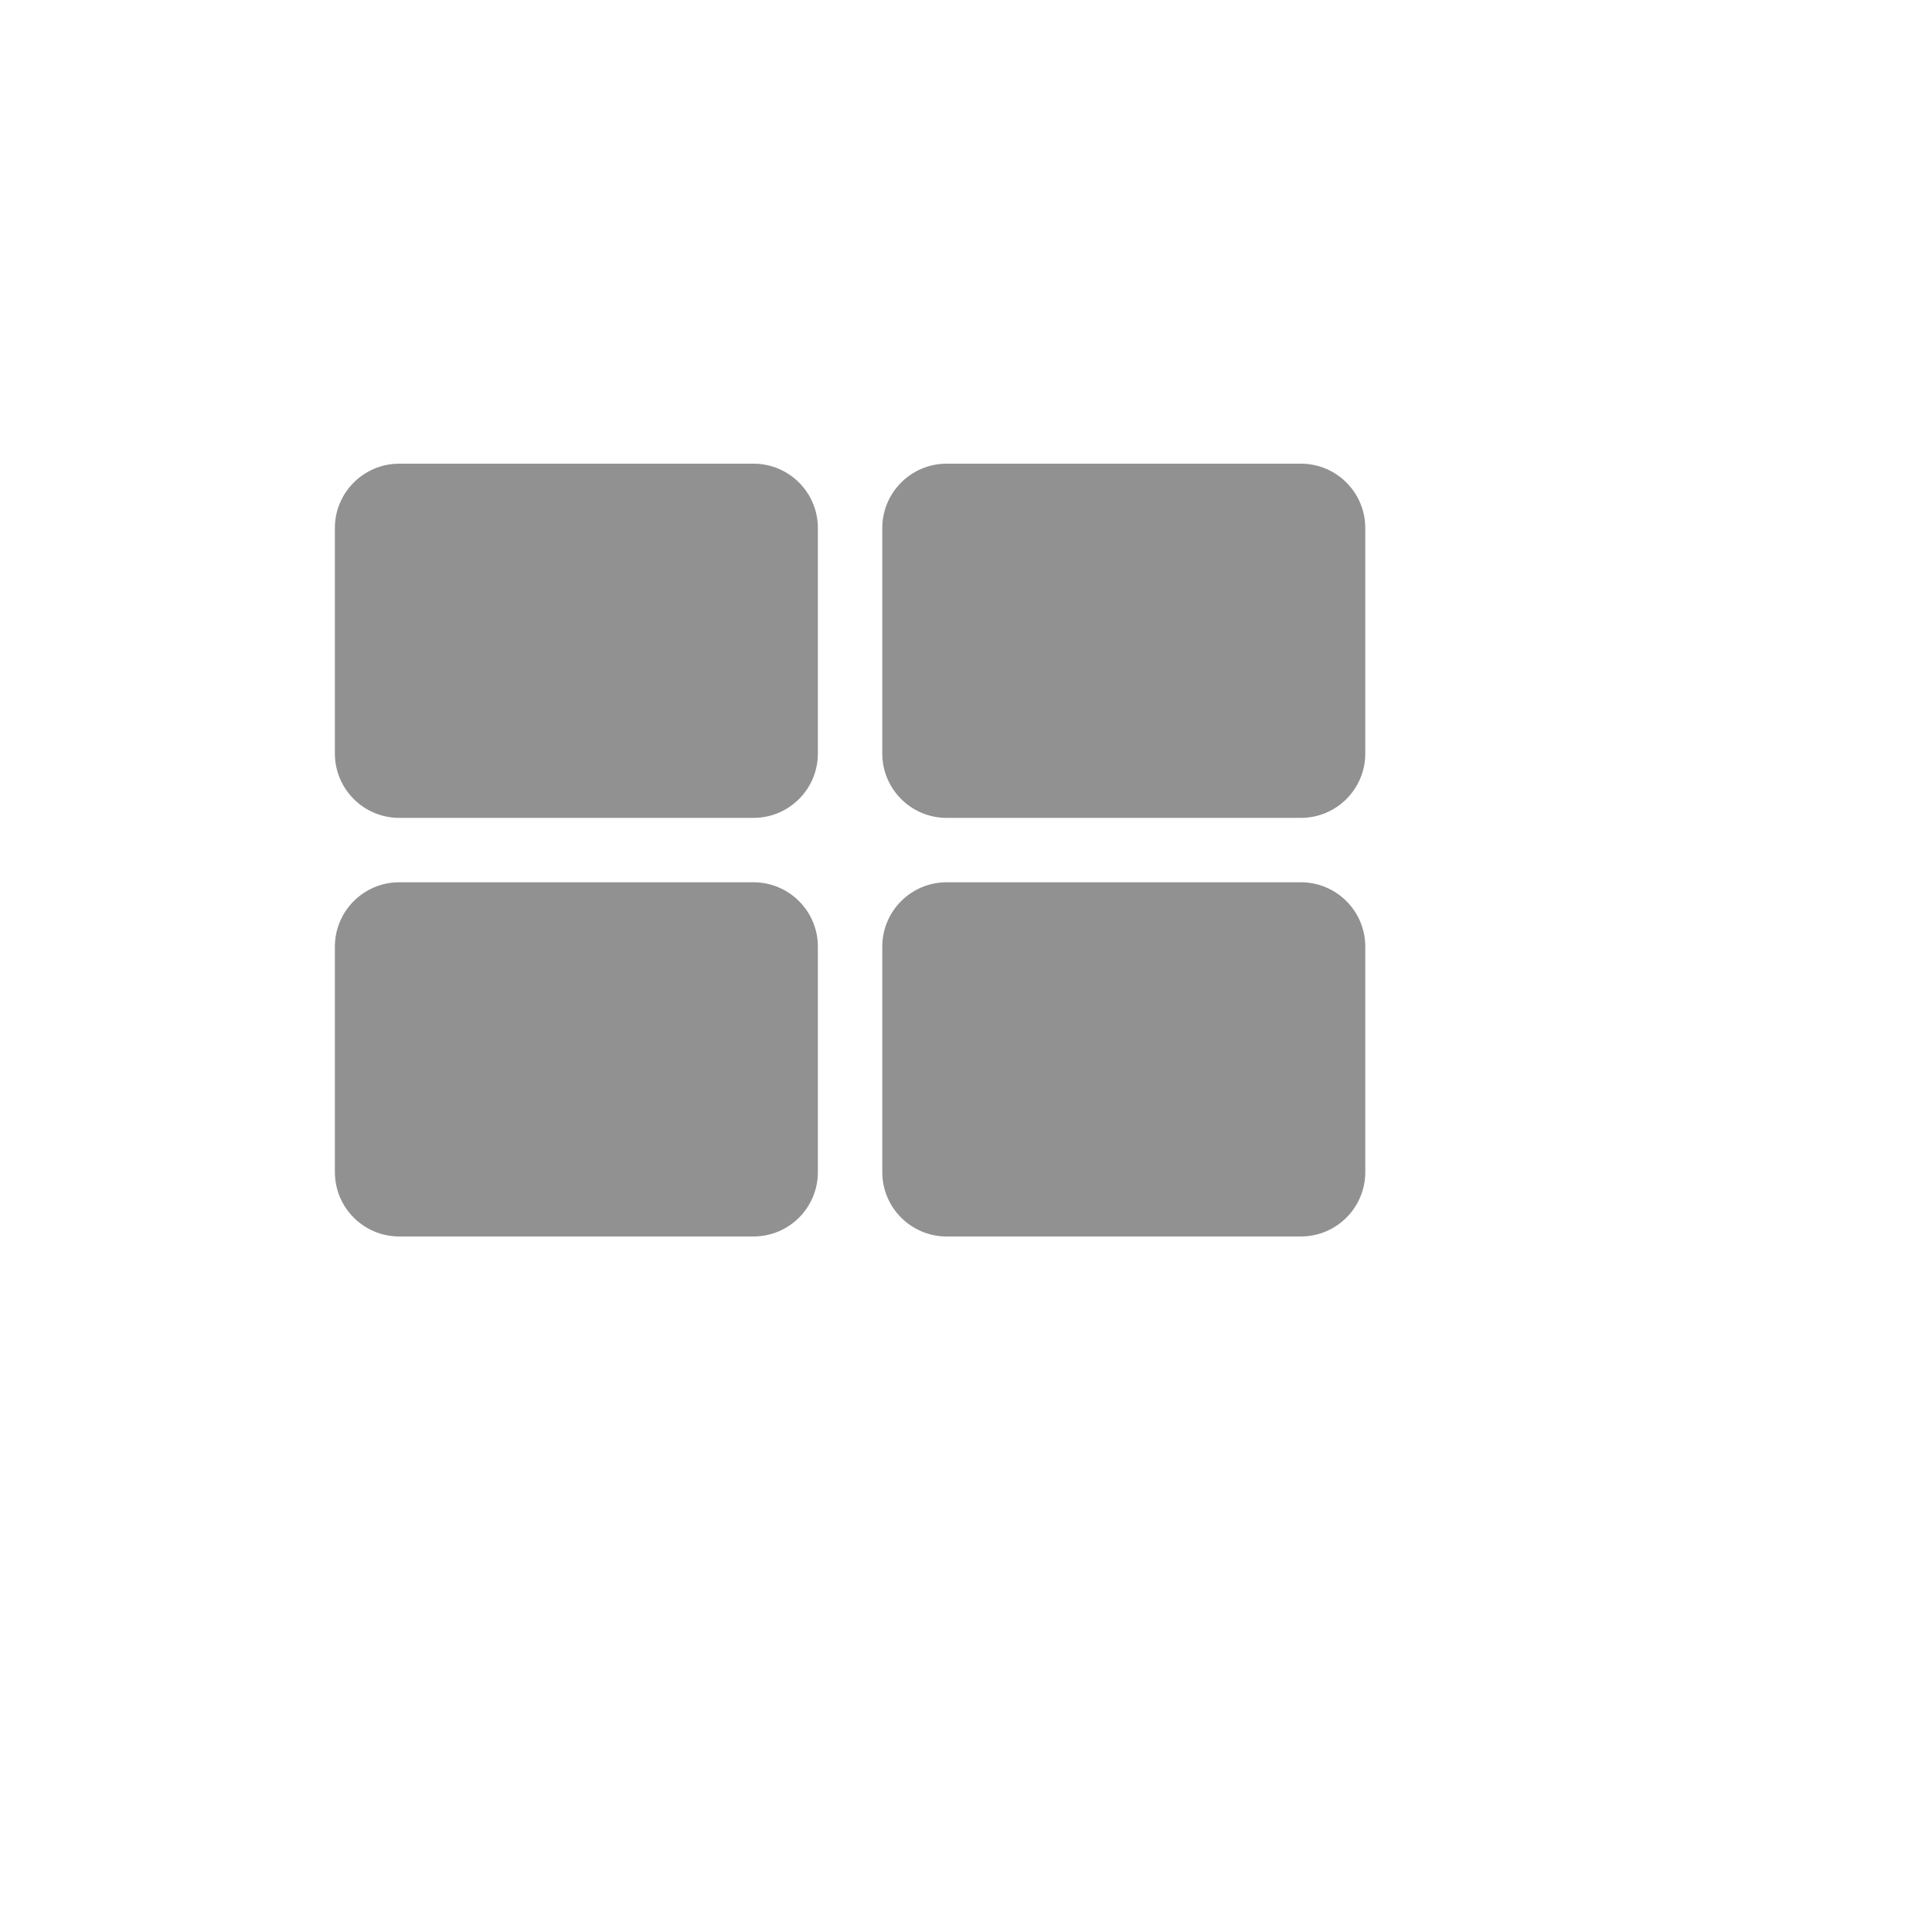
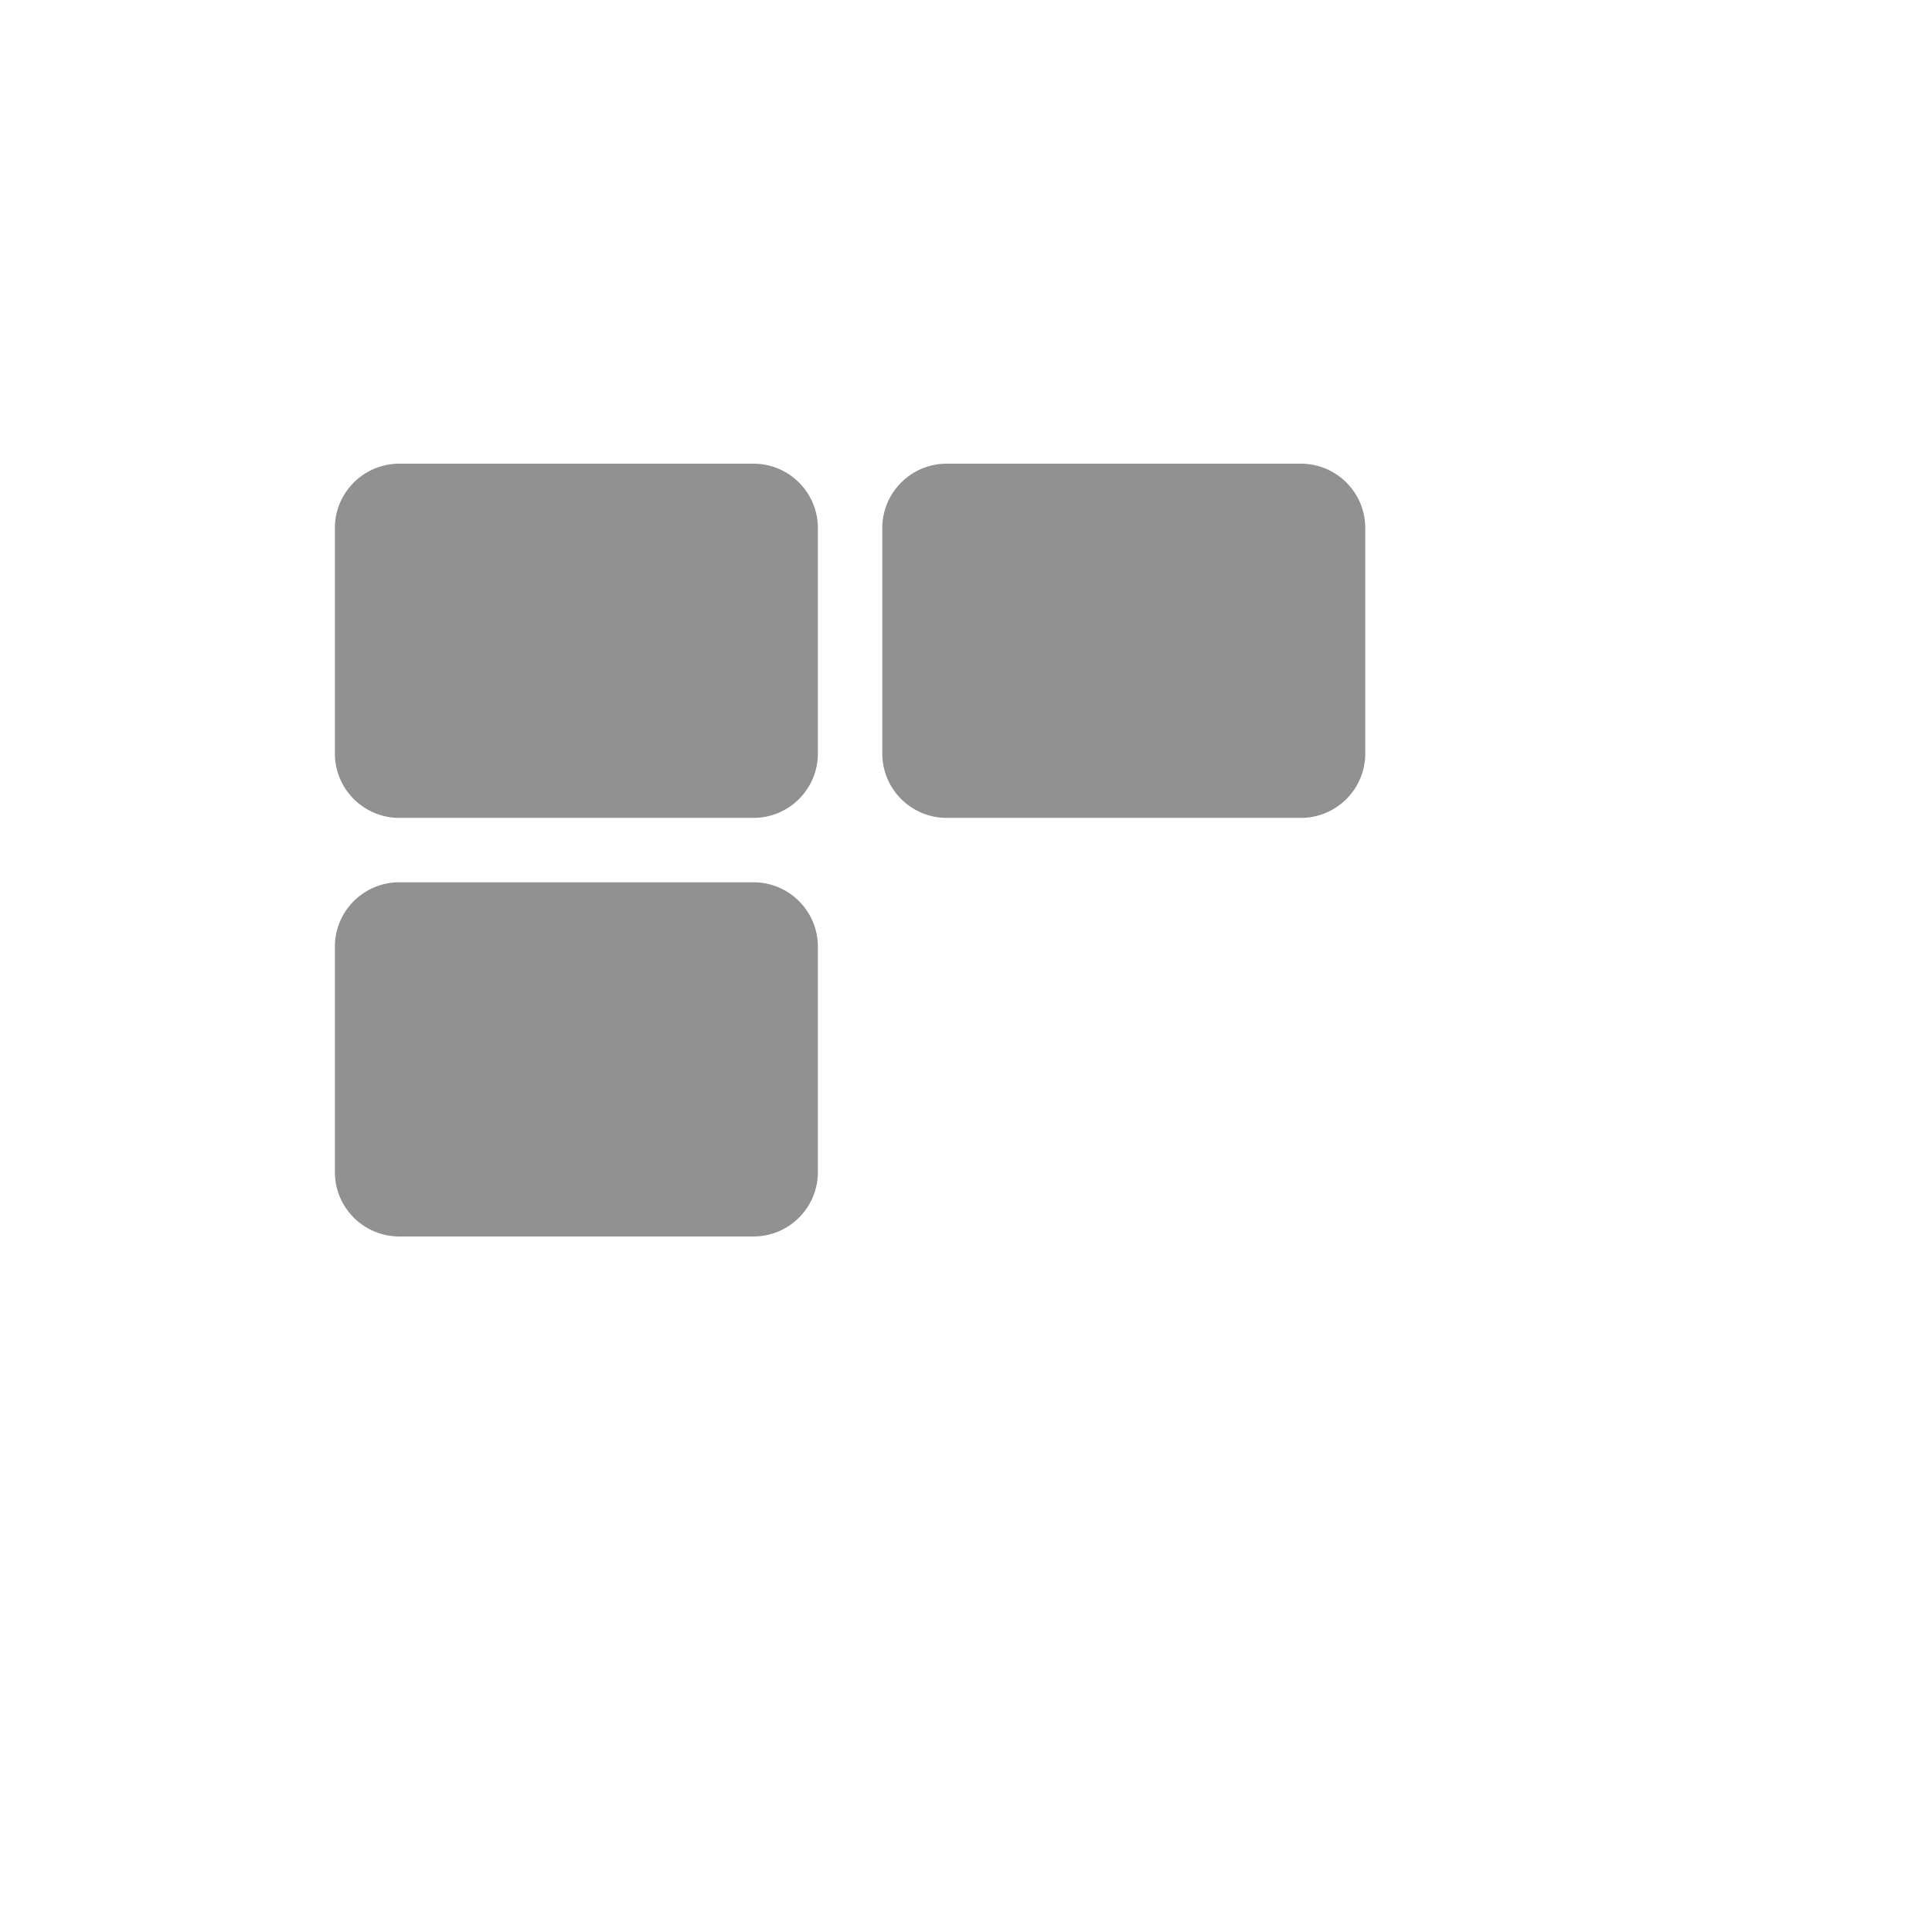
<svg xmlns="http://www.w3.org/2000/svg" version="1.1" width="100%" height="100%" id="svgWorkerArea" viewBox="-25 -25 625 625" style="background: white;">
  <defs id="defsdoc">
    <pattern id="patternBool" x="0" y="0" width="10" height="10" patternUnits="userSpaceOnUse" patternTransform="rotate(35)">
-       <circle cx="5" cy="5" r="4" style="stroke: none;fill: #ff000070;" />
-     </pattern>
+       </pattern>
  </defs>
  <g id="fileImp-786418124" class="cosito">
    <path id="pathImp-485752881" fill="#91919144" class="grouped" d="M218.75 239.583C218.75 239.583 104.167 239.583 104.167 239.583 92.656 239.583 83.333 230.26 83.333 218.75 83.333 218.75 83.333 145.833 83.333 145.833 83.333 134.323 92.656 125 104.167 125 104.167 125 218.75 125 218.75 125 230.26 125 239.583 134.323 239.583 145.833 239.583 145.833 239.583 218.75 239.583 218.75 239.583 230.26 230.26 239.583 218.75 239.583 218.75 239.583 218.75 239.583 218.75 239.583" />
    <path id="pathImp-899112141" fill="#91919144" class="grouped" d="M395.833 239.583C395.833 239.583 281.25 239.583 281.25 239.583 269.74 239.583 260.417 230.26 260.417 218.75 260.417 218.75 260.417 145.833 260.417 145.833 260.417 134.323 269.74 125 281.25 125 281.25 125 395.833 125 395.833 125 407.344 125 416.667 134.323 416.667 145.833 416.667 145.833 416.667 218.75 416.667 218.75 416.667 230.26 407.344 239.583 395.833 239.583 395.833 239.583 395.833 239.583 395.833 239.583" />
    <path id="pathImp-356865257" fill="#91919144" class="grouped" d="M218.75 375C218.75 375 104.167 375 104.167 375 92.656 375 83.333 365.677 83.333 354.167 83.333 354.167 83.333 281.25 83.333 281.25 83.333 269.74 92.656 260.417 104.167 260.417 104.167 260.417 218.75 260.417 218.75 260.417 230.26 260.417 239.583 269.74 239.583 281.25 239.583 281.25 239.583 354.167 239.583 354.167 239.583 365.677 230.26 375 218.75 375 218.75 375 218.75 375 218.75 375" />
-     <path id="pathImp-701027638" fill="#91919144" class="grouped" d="M395.833 375C395.833 375 281.25 375 281.25 375 269.74 375 260.417 365.677 260.417 354.167 260.417 354.167 260.417 281.25 260.417 281.25 260.417 269.74 269.74 260.417 281.25 260.417 281.25 260.417 395.833 260.417 395.833 260.417 407.344 260.417 416.667 269.74 416.667 281.25 416.667 281.25 416.667 354.167 416.667 354.167 416.667 365.677 407.344 375 395.833 375 395.833 375 395.833 375 395.833 375" />
    <path id="rectImp-141404604" fill="#91919144" fill-opacity="0" class="grouped" d="M62.5 62.5C62.5 62.5 437.5 62.5 437.5 62.5 437.5 62.5 437.5 437.5 437.5 437.5 437.5 437.5 62.5 437.5 62.5 437.5 62.5 437.5 62.5 62.5 62.5 62.5 62.5 62.5 62.5 62.5 62.5 62.5" />
  </g>
</svg>